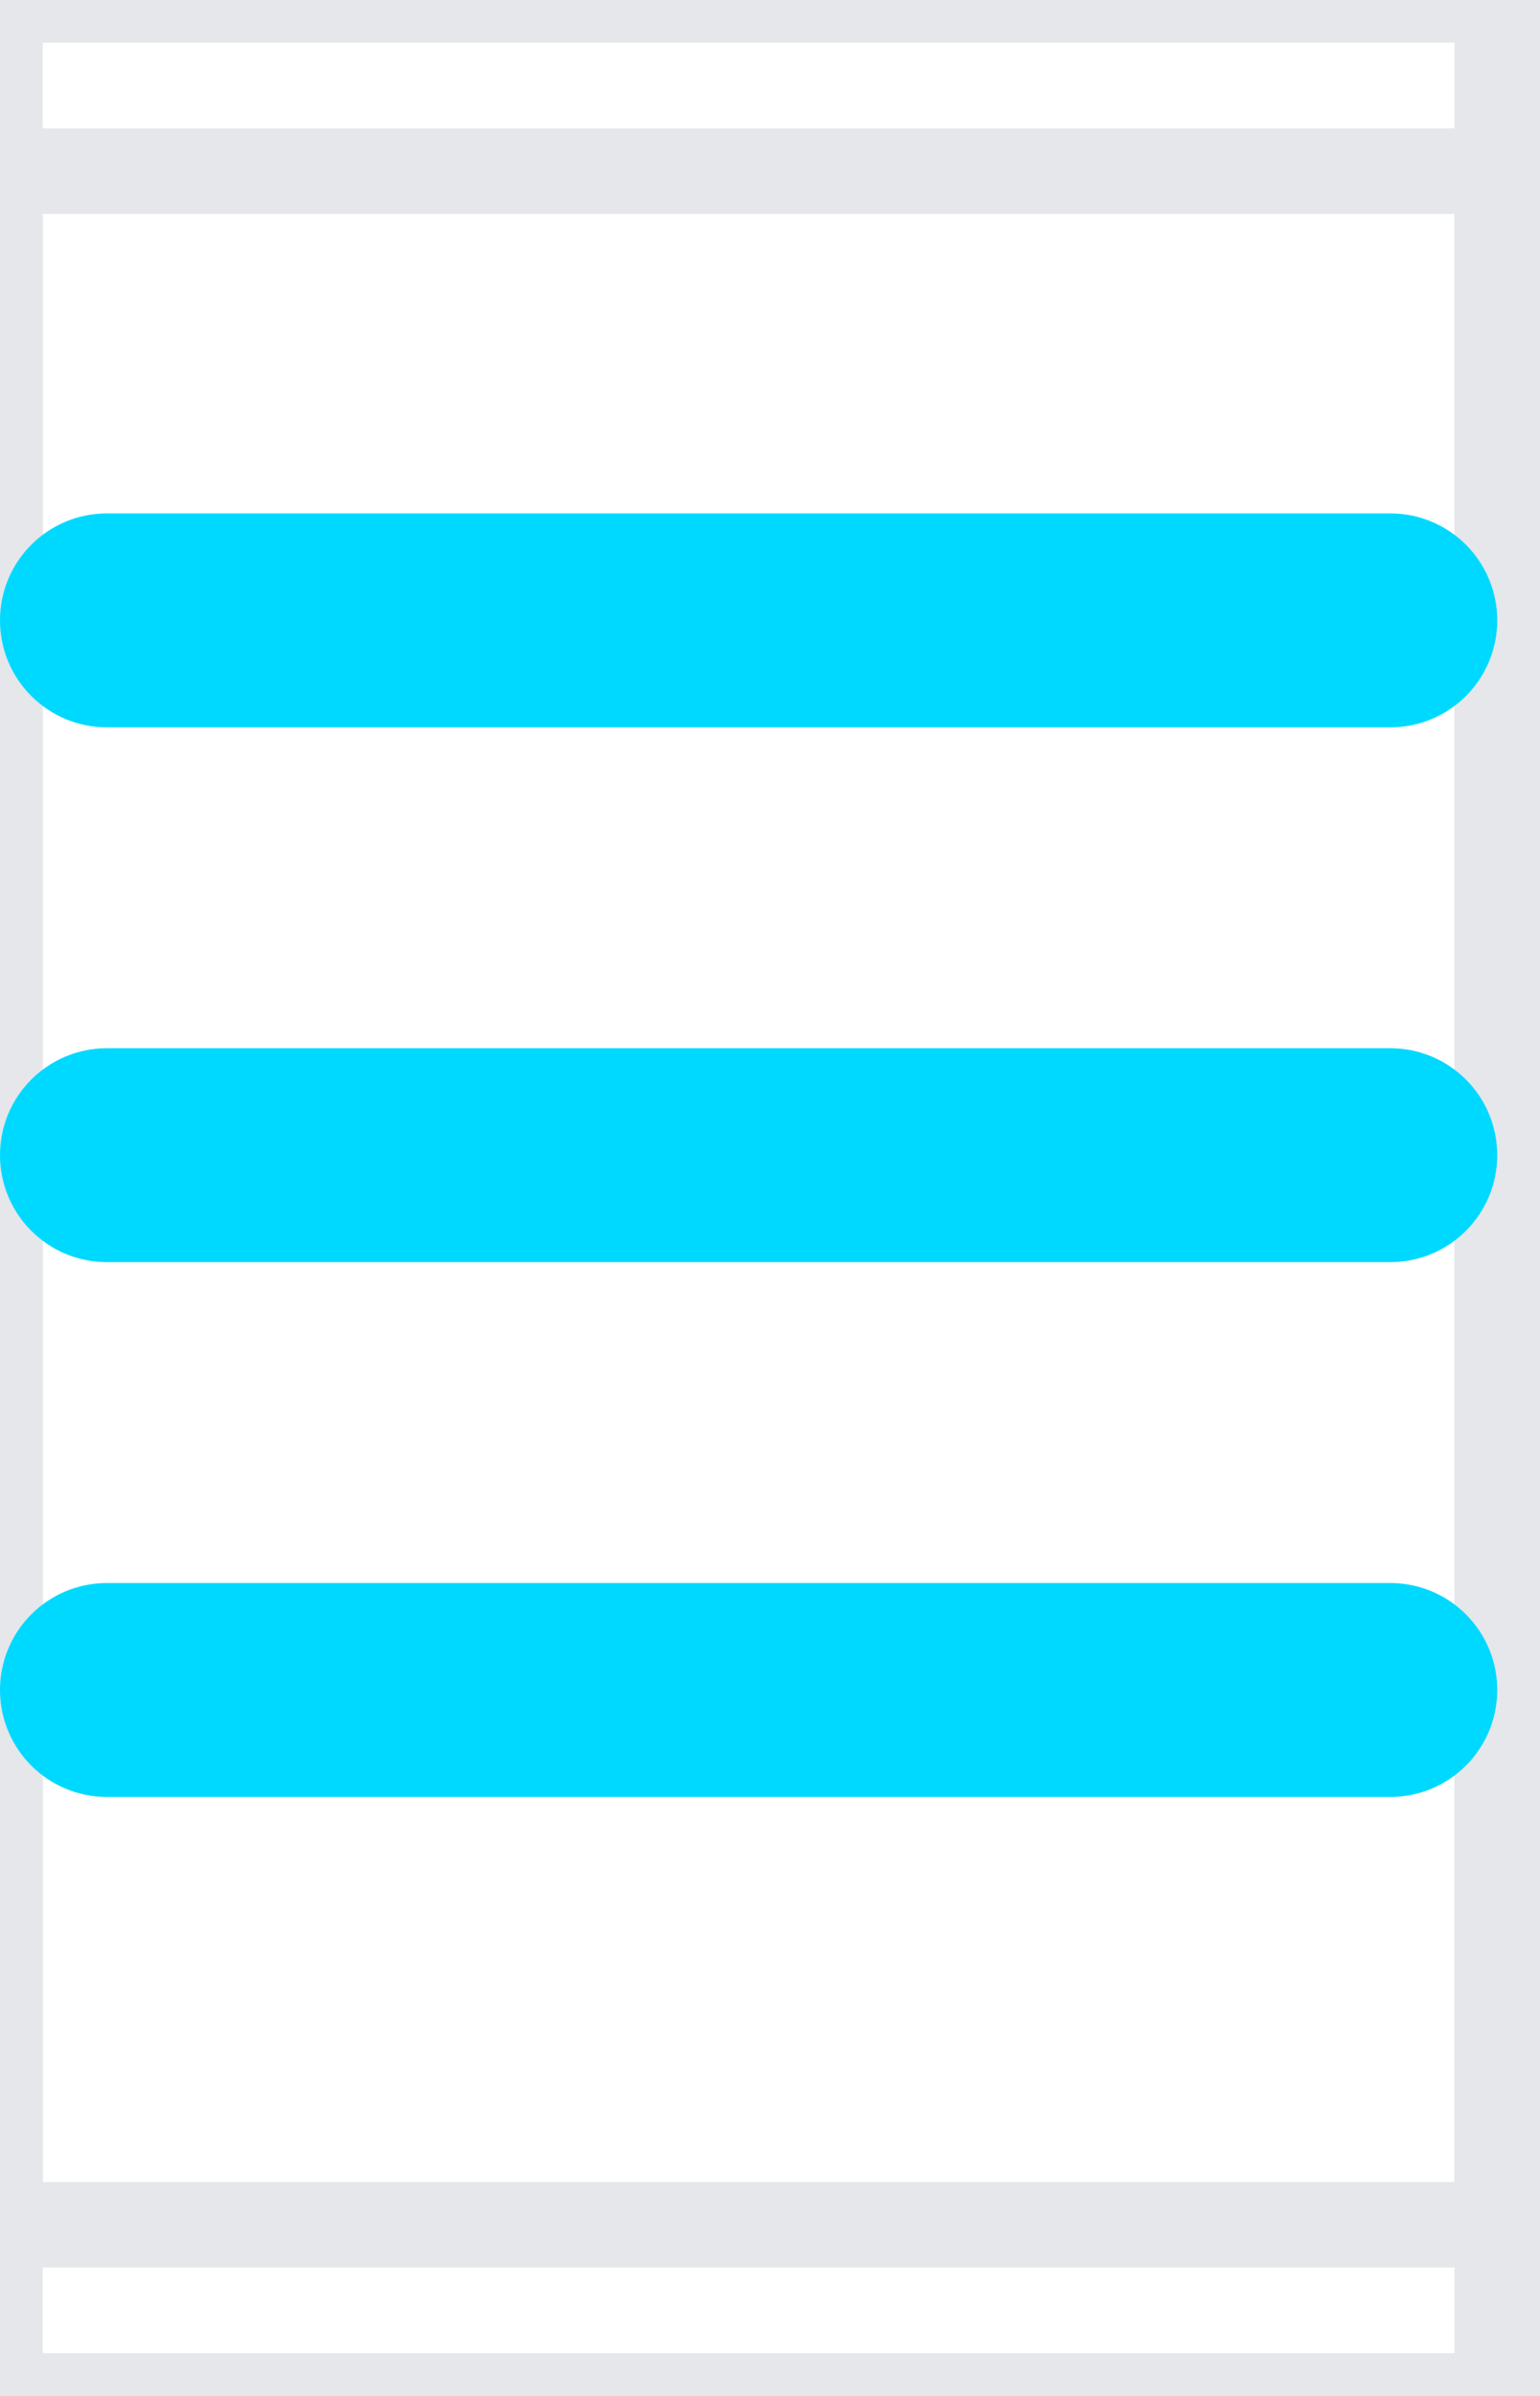
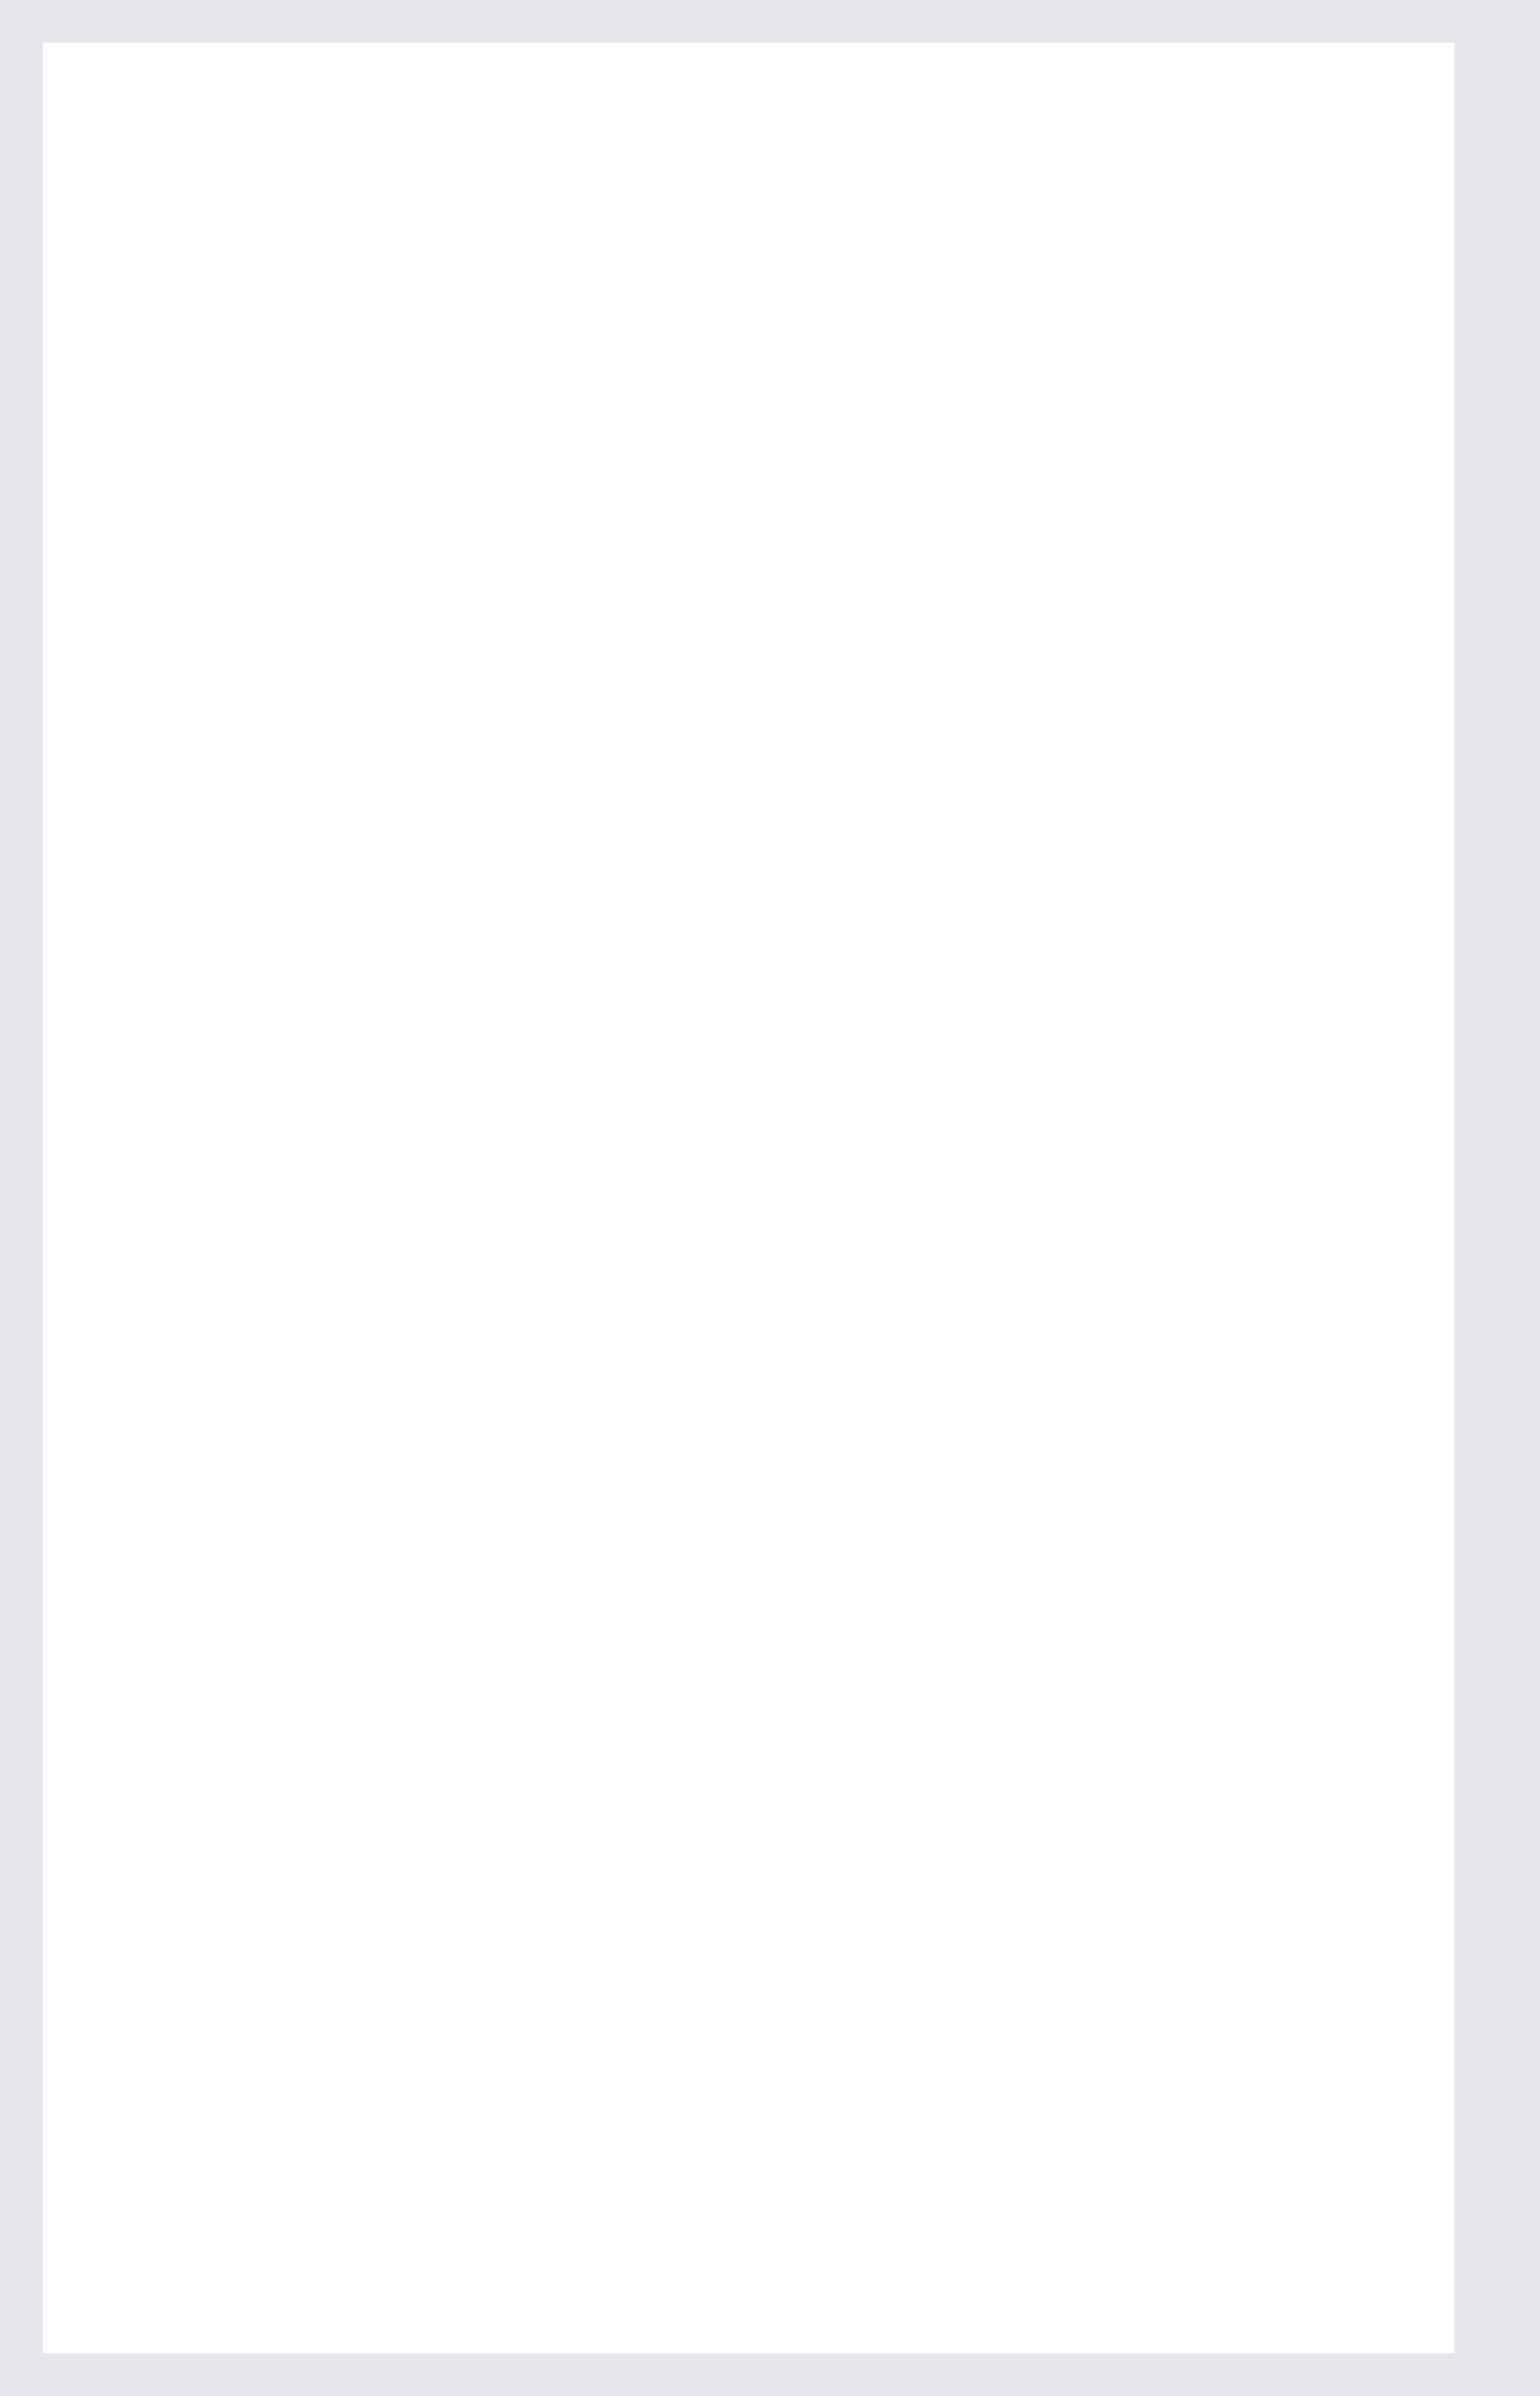
<svg xmlns="http://www.w3.org/2000/svg" fill="none" height="100%" overflow="visible" preserveAspectRatio="none" style="display: block;" viewBox="0 0 18 28" width="100%">
  <g id="button">
    <path d="M17.5 28H0V0H17.5V28Z" stroke="#E5E7EB" />
    <g id="i">
-       <path d="M17.5 26H0V2H17.5V26Z" stroke="#E5E7EB" />
      <g id="svg">
        <g id="Frame">
          <g clip-path="url(#clip0_0_434)">
            <path d="M0 7.25C0 6.559 0.559 6 1.25 6H16.25C16.941 6 17.5 6.559 17.5 7.25C17.5 7.941 16.941 8.5 16.25 8.5H1.25C0.559 8.5 0 7.941 0 7.25ZM0 13.5C0 12.809 0.559 12.25 1.25 12.25H16.25C16.941 12.25 17.5 12.809 17.5 13.5C17.5 14.191 16.941 14.75 16.25 14.75H1.25C0.559 14.75 0 14.191 0 13.5ZM17.5 19.75C17.5 20.441 16.941 21 16.25 21H1.25C0.559 21 0 20.441 0 19.75C0 19.059 0.559 18.5 1.25 18.5H16.25C16.941 18.5 17.5 19.059 17.5 19.75Z" fill="#00D9FF" id="Vector" />
          </g>
        </g>
      </g>
    </g>
  </g>
  <defs>
    <clipPath id="clip0_0_434">
-       <path d="M0 3.5H17.5V23.5H0V3.5Z" fill="white" />
-     </clipPath>
+       </clipPath>
  </defs>
</svg>